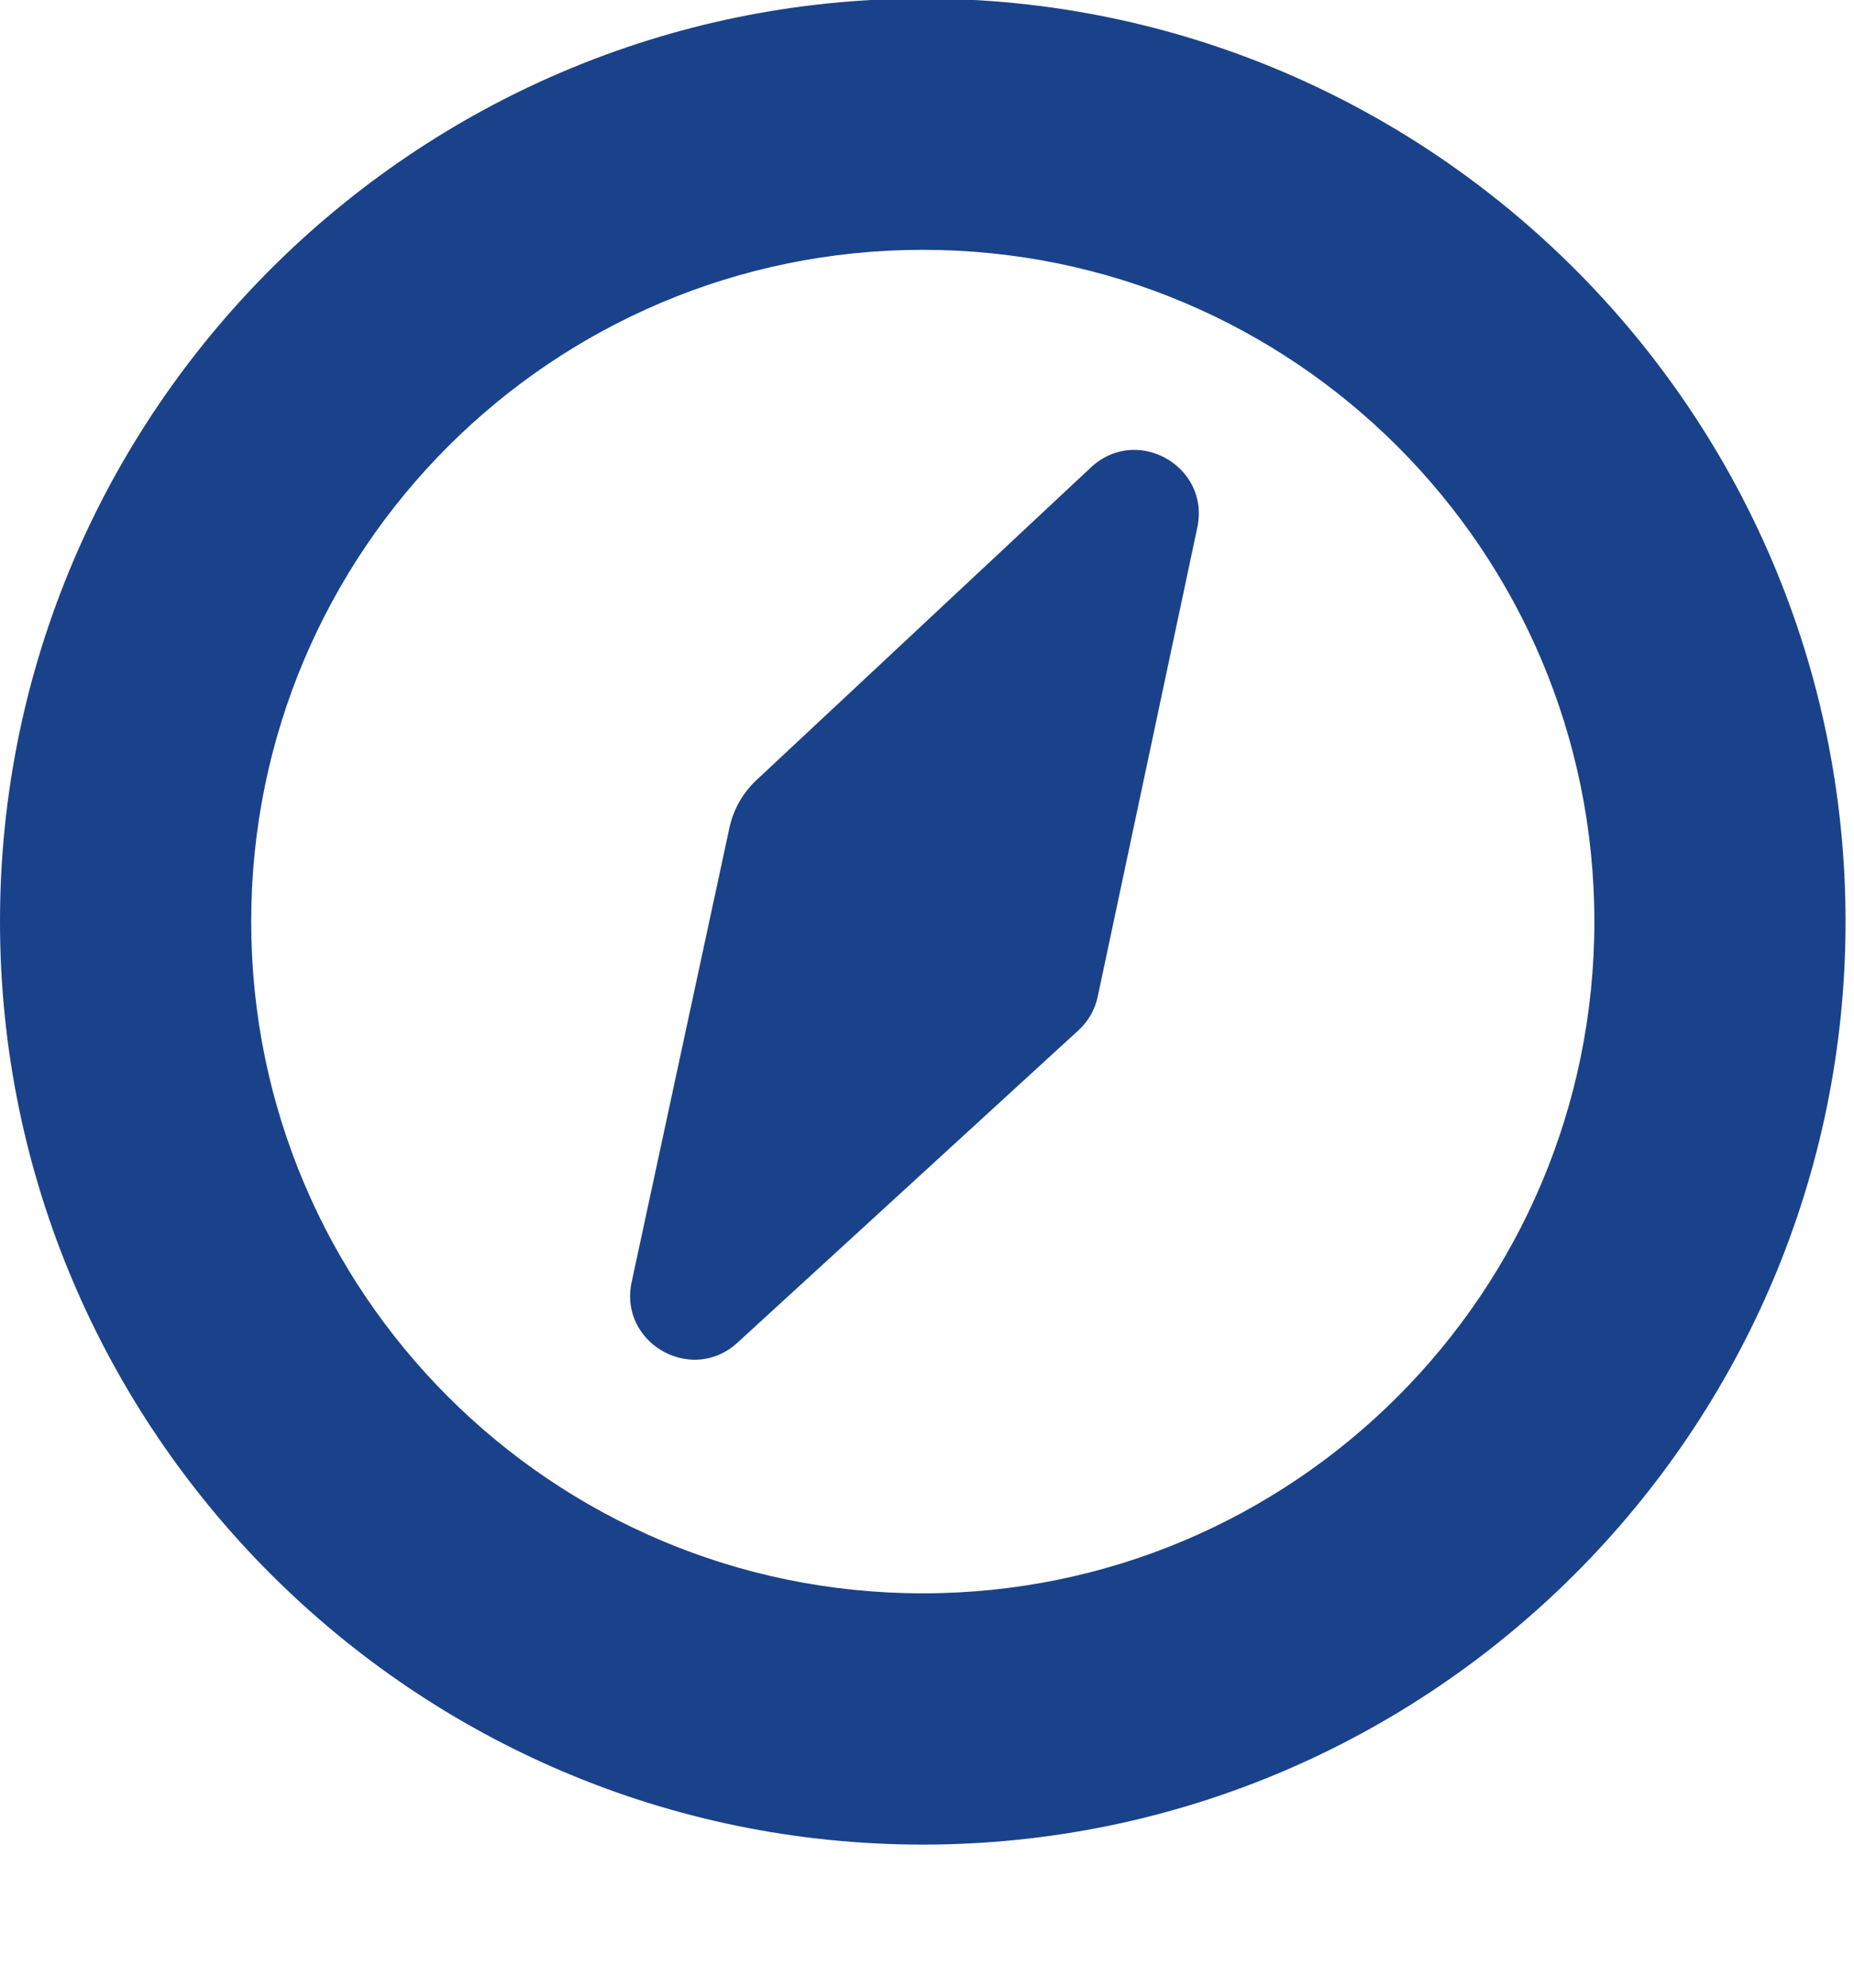
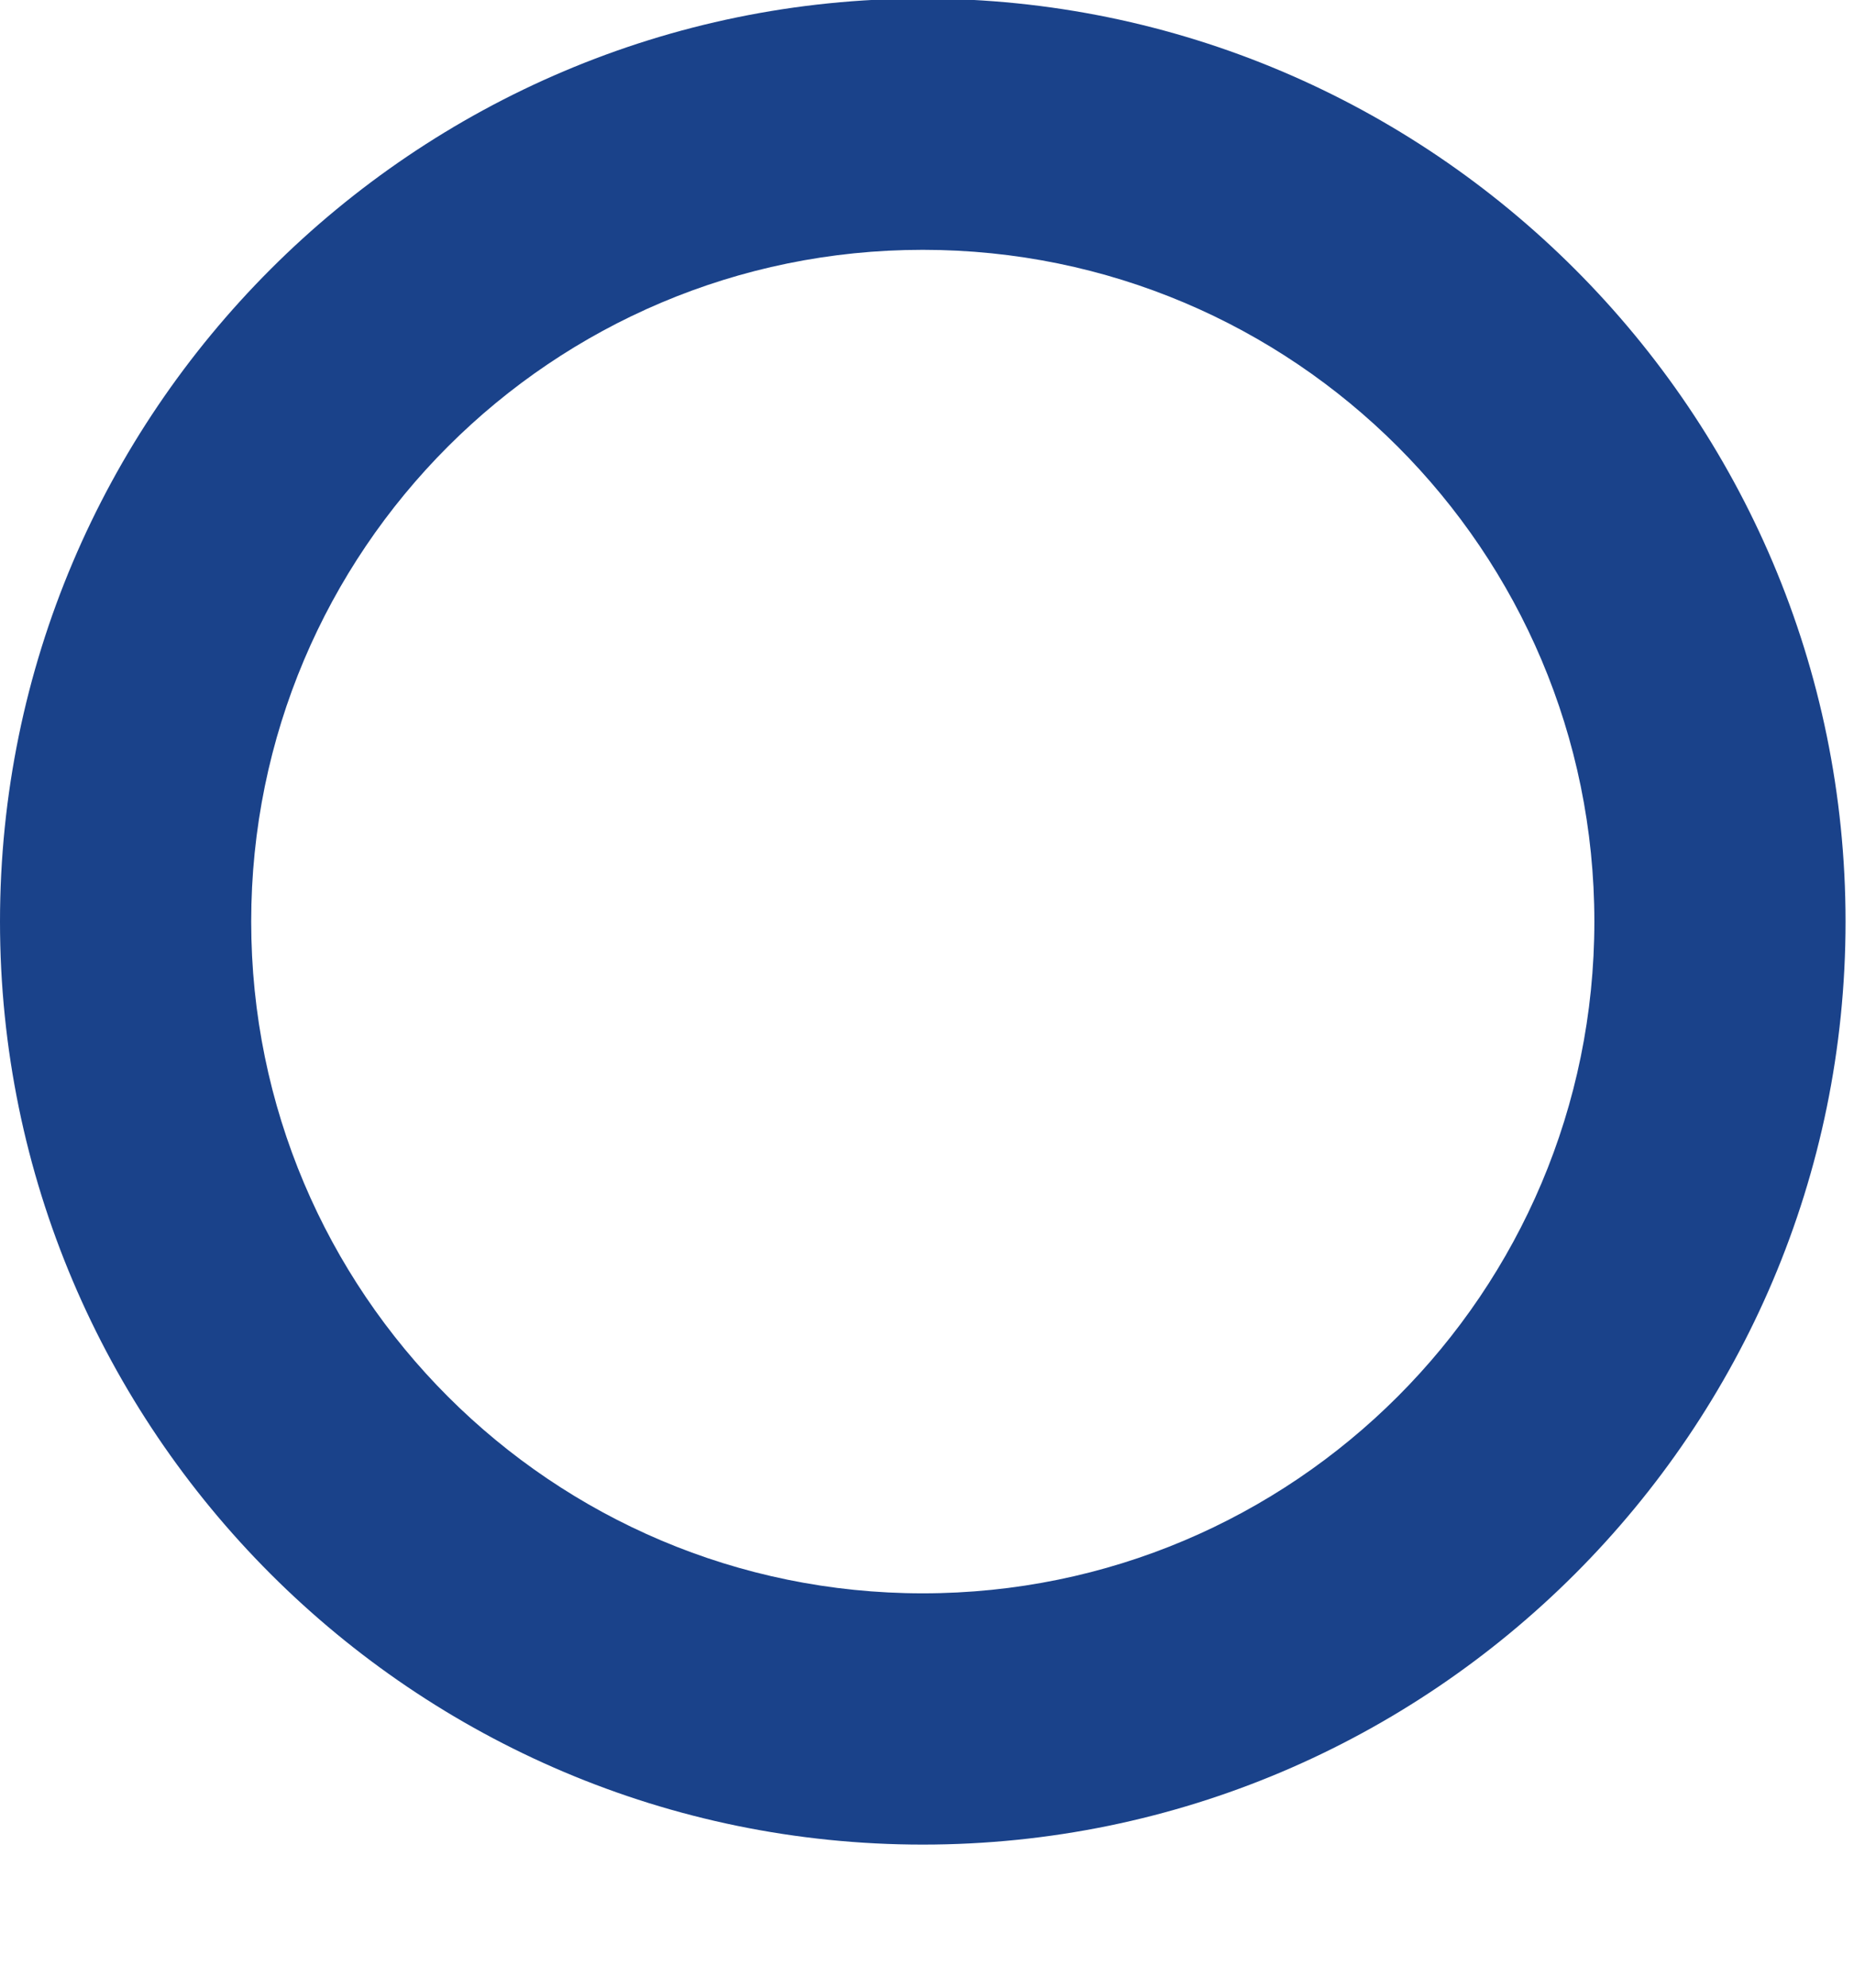
<svg xmlns="http://www.w3.org/2000/svg" fill="#1A428A" viewBox="0 0 654 701">
  <g>
    <path d="M325.512 561.905c-130.834 0-236.9-106.062-236.9-236.9s106.062-236.9 236.9-236.9 236.9 106.062 236.9 236.9-106.062 236.9-236.9 236.9m0-562.408C146.022-.503 0 145.519 0 325.009s146.022 325.506 325.512 325.506 325.506-146.018 325.506-325.506S505-.503 325.512-.503" />
-     <path d="M257.297 291.971a32.471 32.471 0 019.558-16.871l73.285-68.49 44.69-41.767c16.147-15.084 42.113-.418 37.52 21.2l-15.013 70.718-20.1 94.645a22.532 22.532 0 01-6.837 11.965l-84.49 77.389-35.743 32.731c-16.232 14.868-41.969.1-37.337-21.412l11.137-51.749z" />
  </g>
</svg>